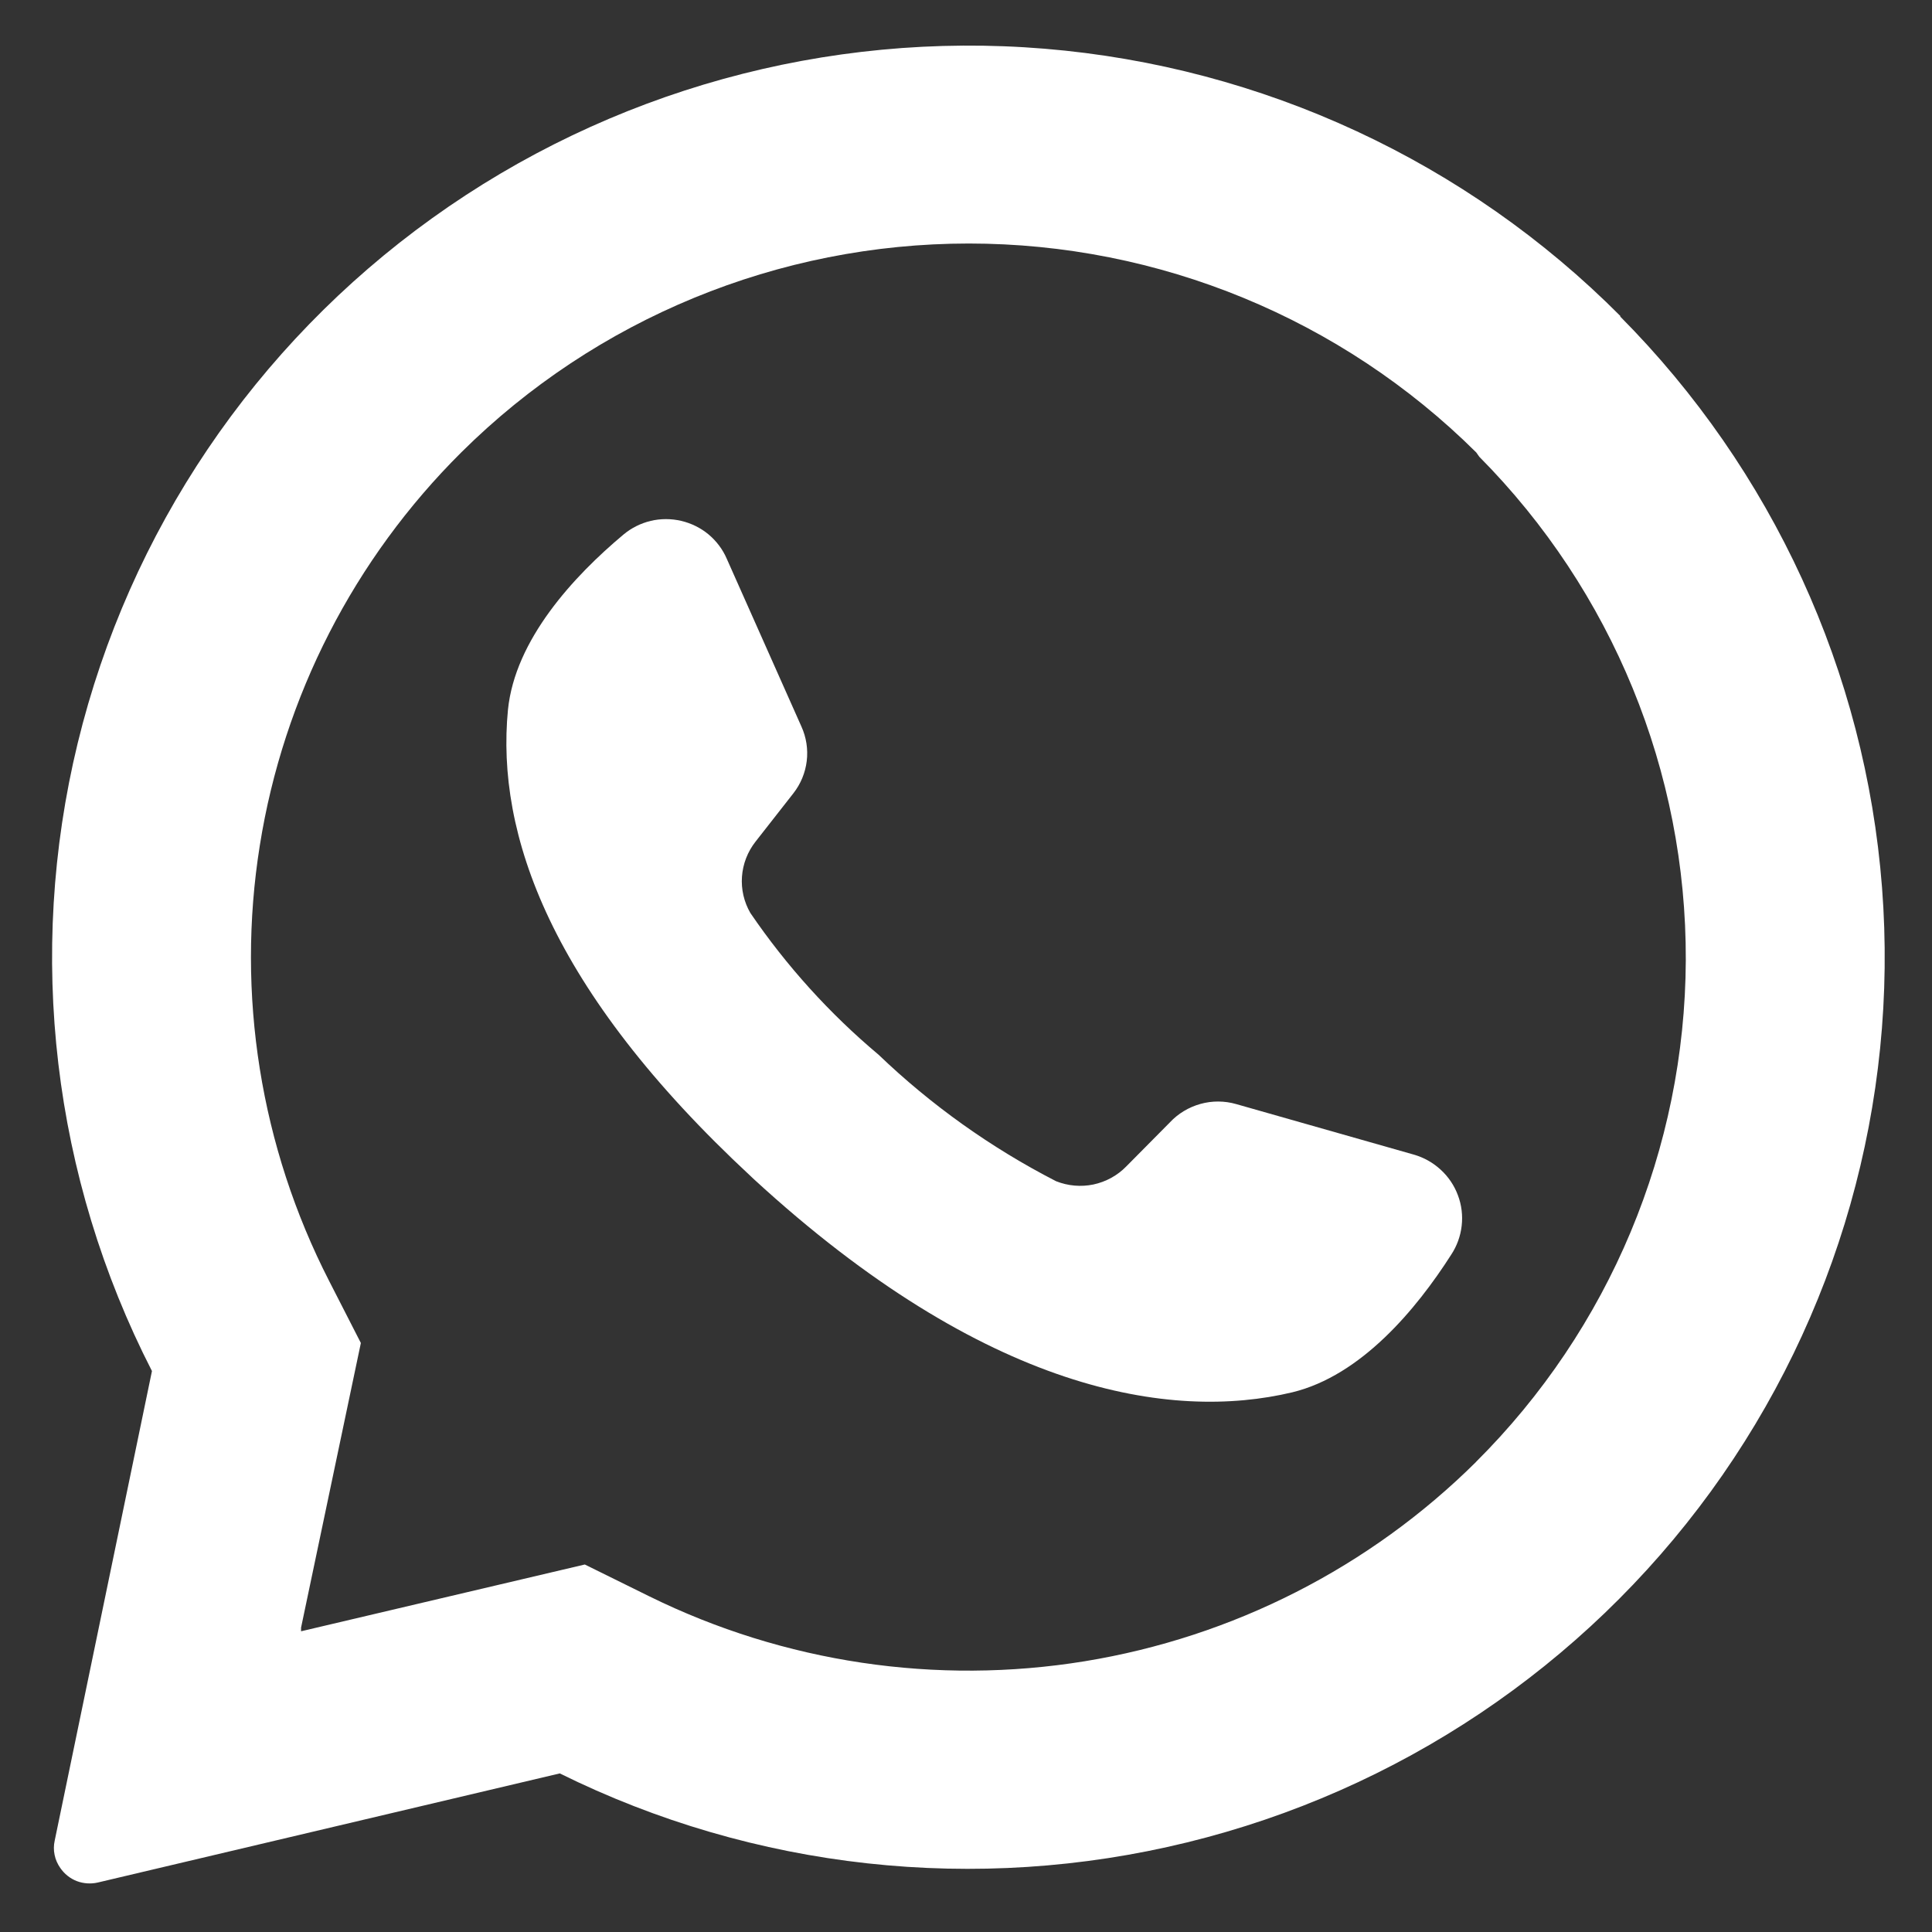
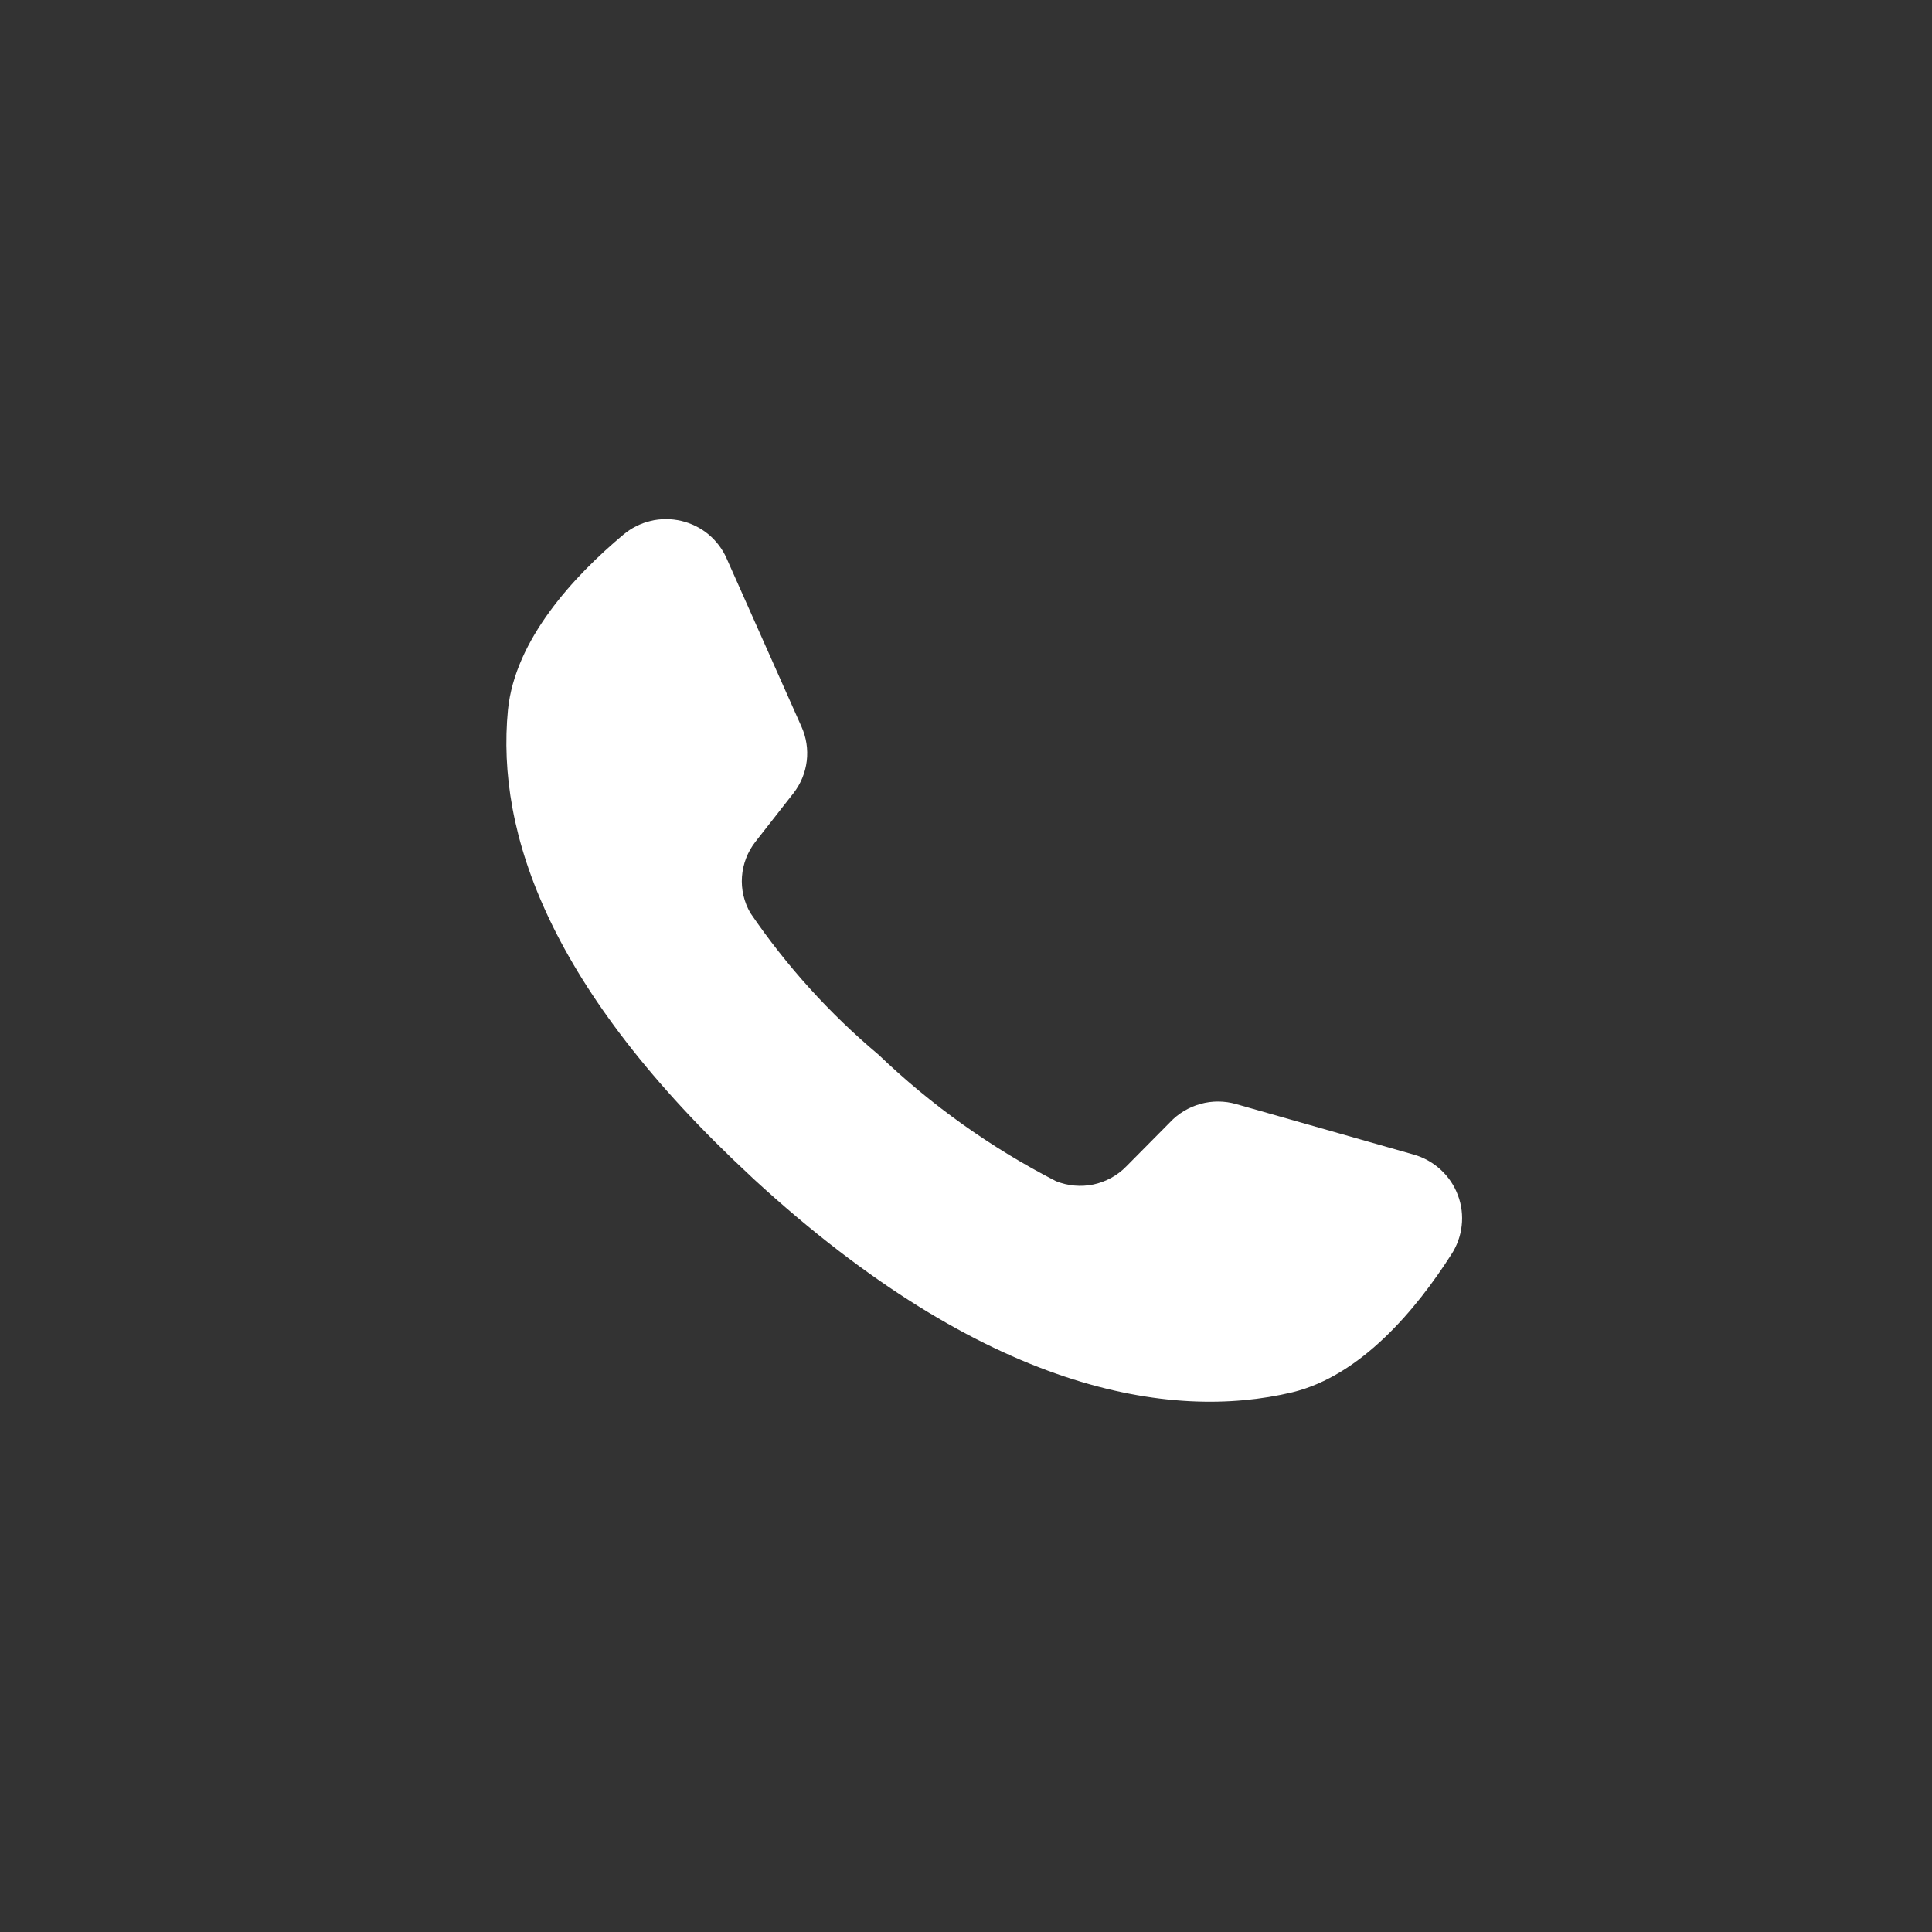
<svg xmlns="http://www.w3.org/2000/svg" width="23" height="23" viewBox="0 0 23 23" fill="none">
  <rect x="0" y="0" width="23" height="23" fill="#333333" stroke="none" />
-   <path d="M19.293 3.765C17.463 1.924 15.03 0.794 12.436 0.58C9.841 0.366 7.255 1.082 5.144 2.598C3.033 4.114 1.537 6.33 0.925 8.847C0.314 11.364 0.627 14.015 1.809 16.322L0.651 21.913C0.639 21.968 0.638 22.026 0.65 22.082C0.661 22.138 0.685 22.191 0.718 22.238C0.766 22.308 0.834 22.363 0.914 22.394C0.993 22.424 1.081 22.43 1.164 22.411L6.664 21.112C8.977 22.257 11.624 22.548 14.133 21.933C16.642 21.319 18.851 19.839 20.366 17.757C21.88 15.675 22.603 13.126 22.405 10.564C22.207 8.002 21.101 5.593 19.285 3.765H19.293ZM17.574 17.402C16.308 18.659 14.678 19.489 12.912 19.777C11.147 20.064 9.335 19.794 7.732 19.005L6.962 18.625L3.584 19.42V19.377L4.296 15.988L3.919 15.251C3.1 13.653 2.81 11.837 3.093 10.065C3.375 8.292 4.215 6.654 5.491 5.386C7.094 3.794 9.267 2.899 11.533 2.899C13.798 2.899 15.971 3.794 17.574 5.386L17.611 5.438C19.194 7.035 20.077 9.19 20.069 11.431C20.06 13.674 19.162 15.822 17.568 17.407L17.574 17.402Z" fill="white" />
  <path d="M17.276 14.937C16.862 15.585 16.205 16.376 15.385 16.575C13.938 16.92 11.735 16.575 8.976 14.039L8.942 14.007C6.542 11.779 5.905 9.922 6.047 8.451C6.131 7.614 6.831 6.859 7.422 6.364C7.516 6.285 7.627 6.23 7.746 6.201C7.866 6.173 7.99 6.173 8.11 6.201C8.229 6.229 8.341 6.284 8.435 6.362C8.529 6.441 8.604 6.54 8.652 6.652L9.541 8.65C9.599 8.778 9.621 8.92 9.604 9.06C9.587 9.2 9.532 9.333 9.445 9.444L8.994 10.02C8.9 10.14 8.844 10.284 8.833 10.436C8.822 10.587 8.857 10.738 8.933 10.869C9.362 11.498 9.875 12.066 10.459 12.556C11.086 13.157 11.798 13.664 12.572 14.062C12.713 14.118 12.868 14.132 13.017 14.101C13.166 14.069 13.302 13.995 13.408 13.886L13.927 13.362C14.025 13.257 14.151 13.181 14.291 13.142C14.43 13.103 14.578 13.104 14.717 13.144L16.83 13.745C16.95 13.779 17.06 13.841 17.151 13.925C17.243 14.009 17.313 14.113 17.356 14.229C17.4 14.345 17.415 14.47 17.401 14.592C17.387 14.716 17.344 14.834 17.276 14.937Z" fill="white" />
</svg>